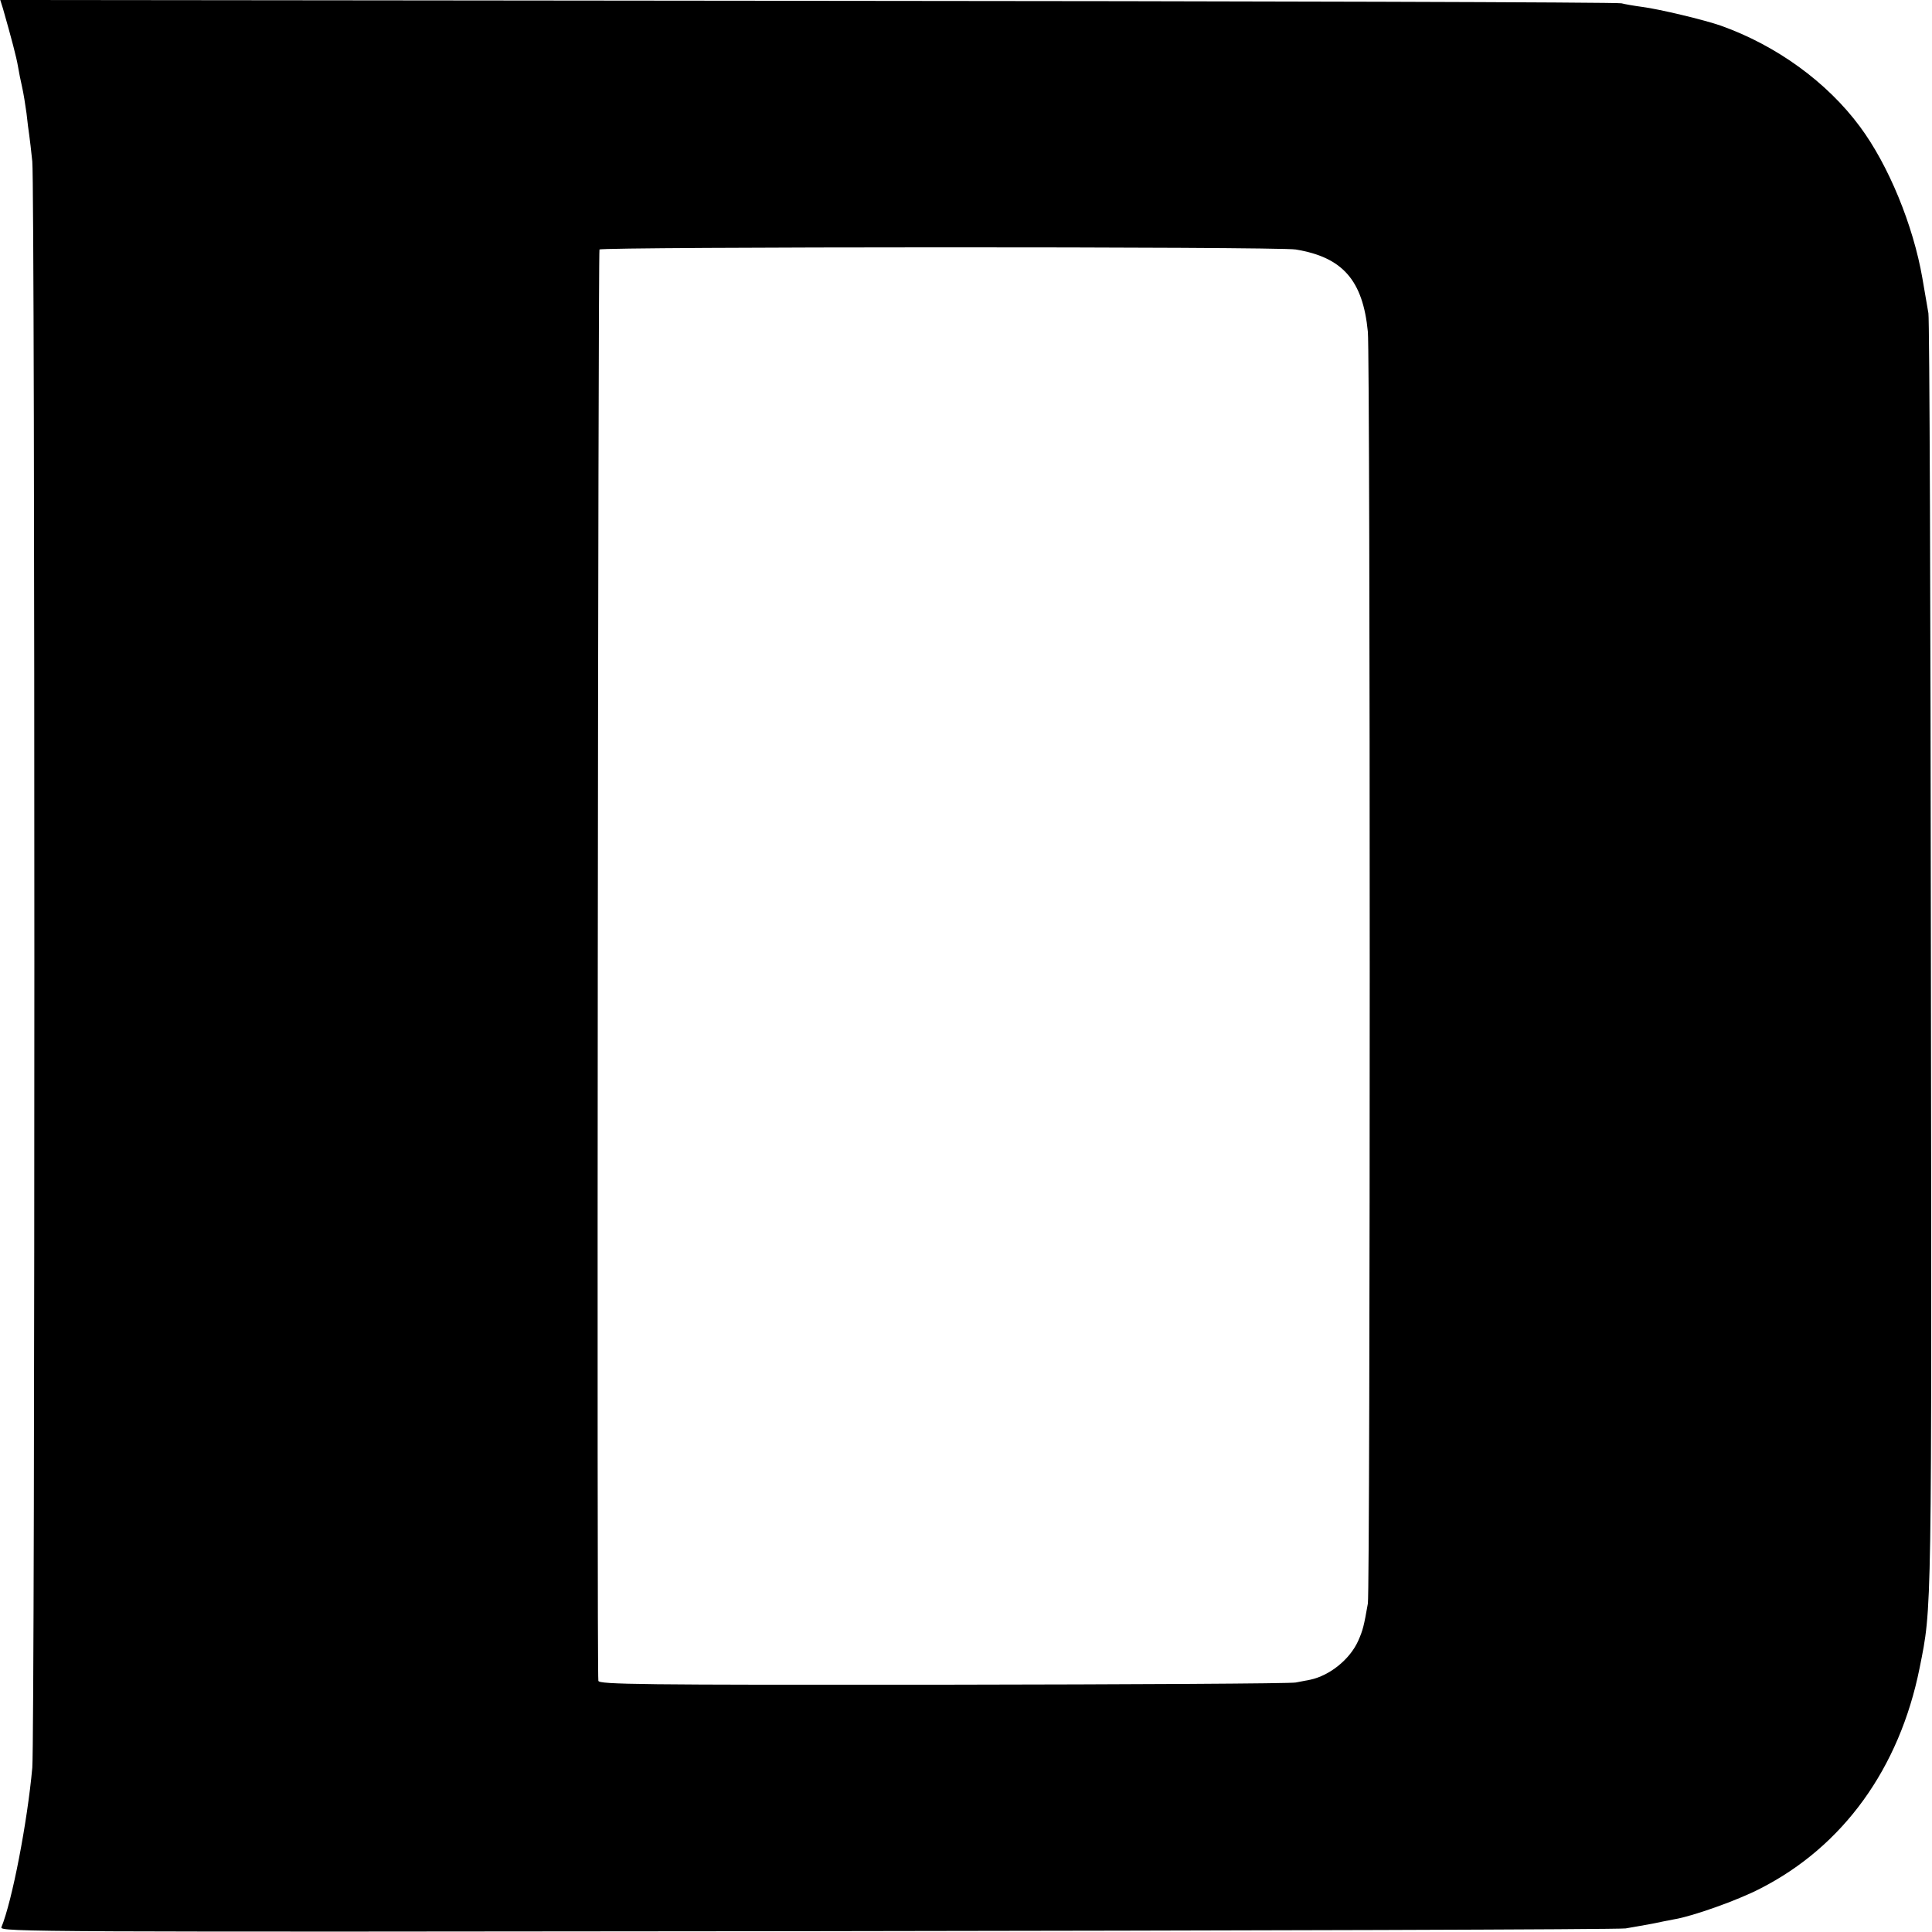
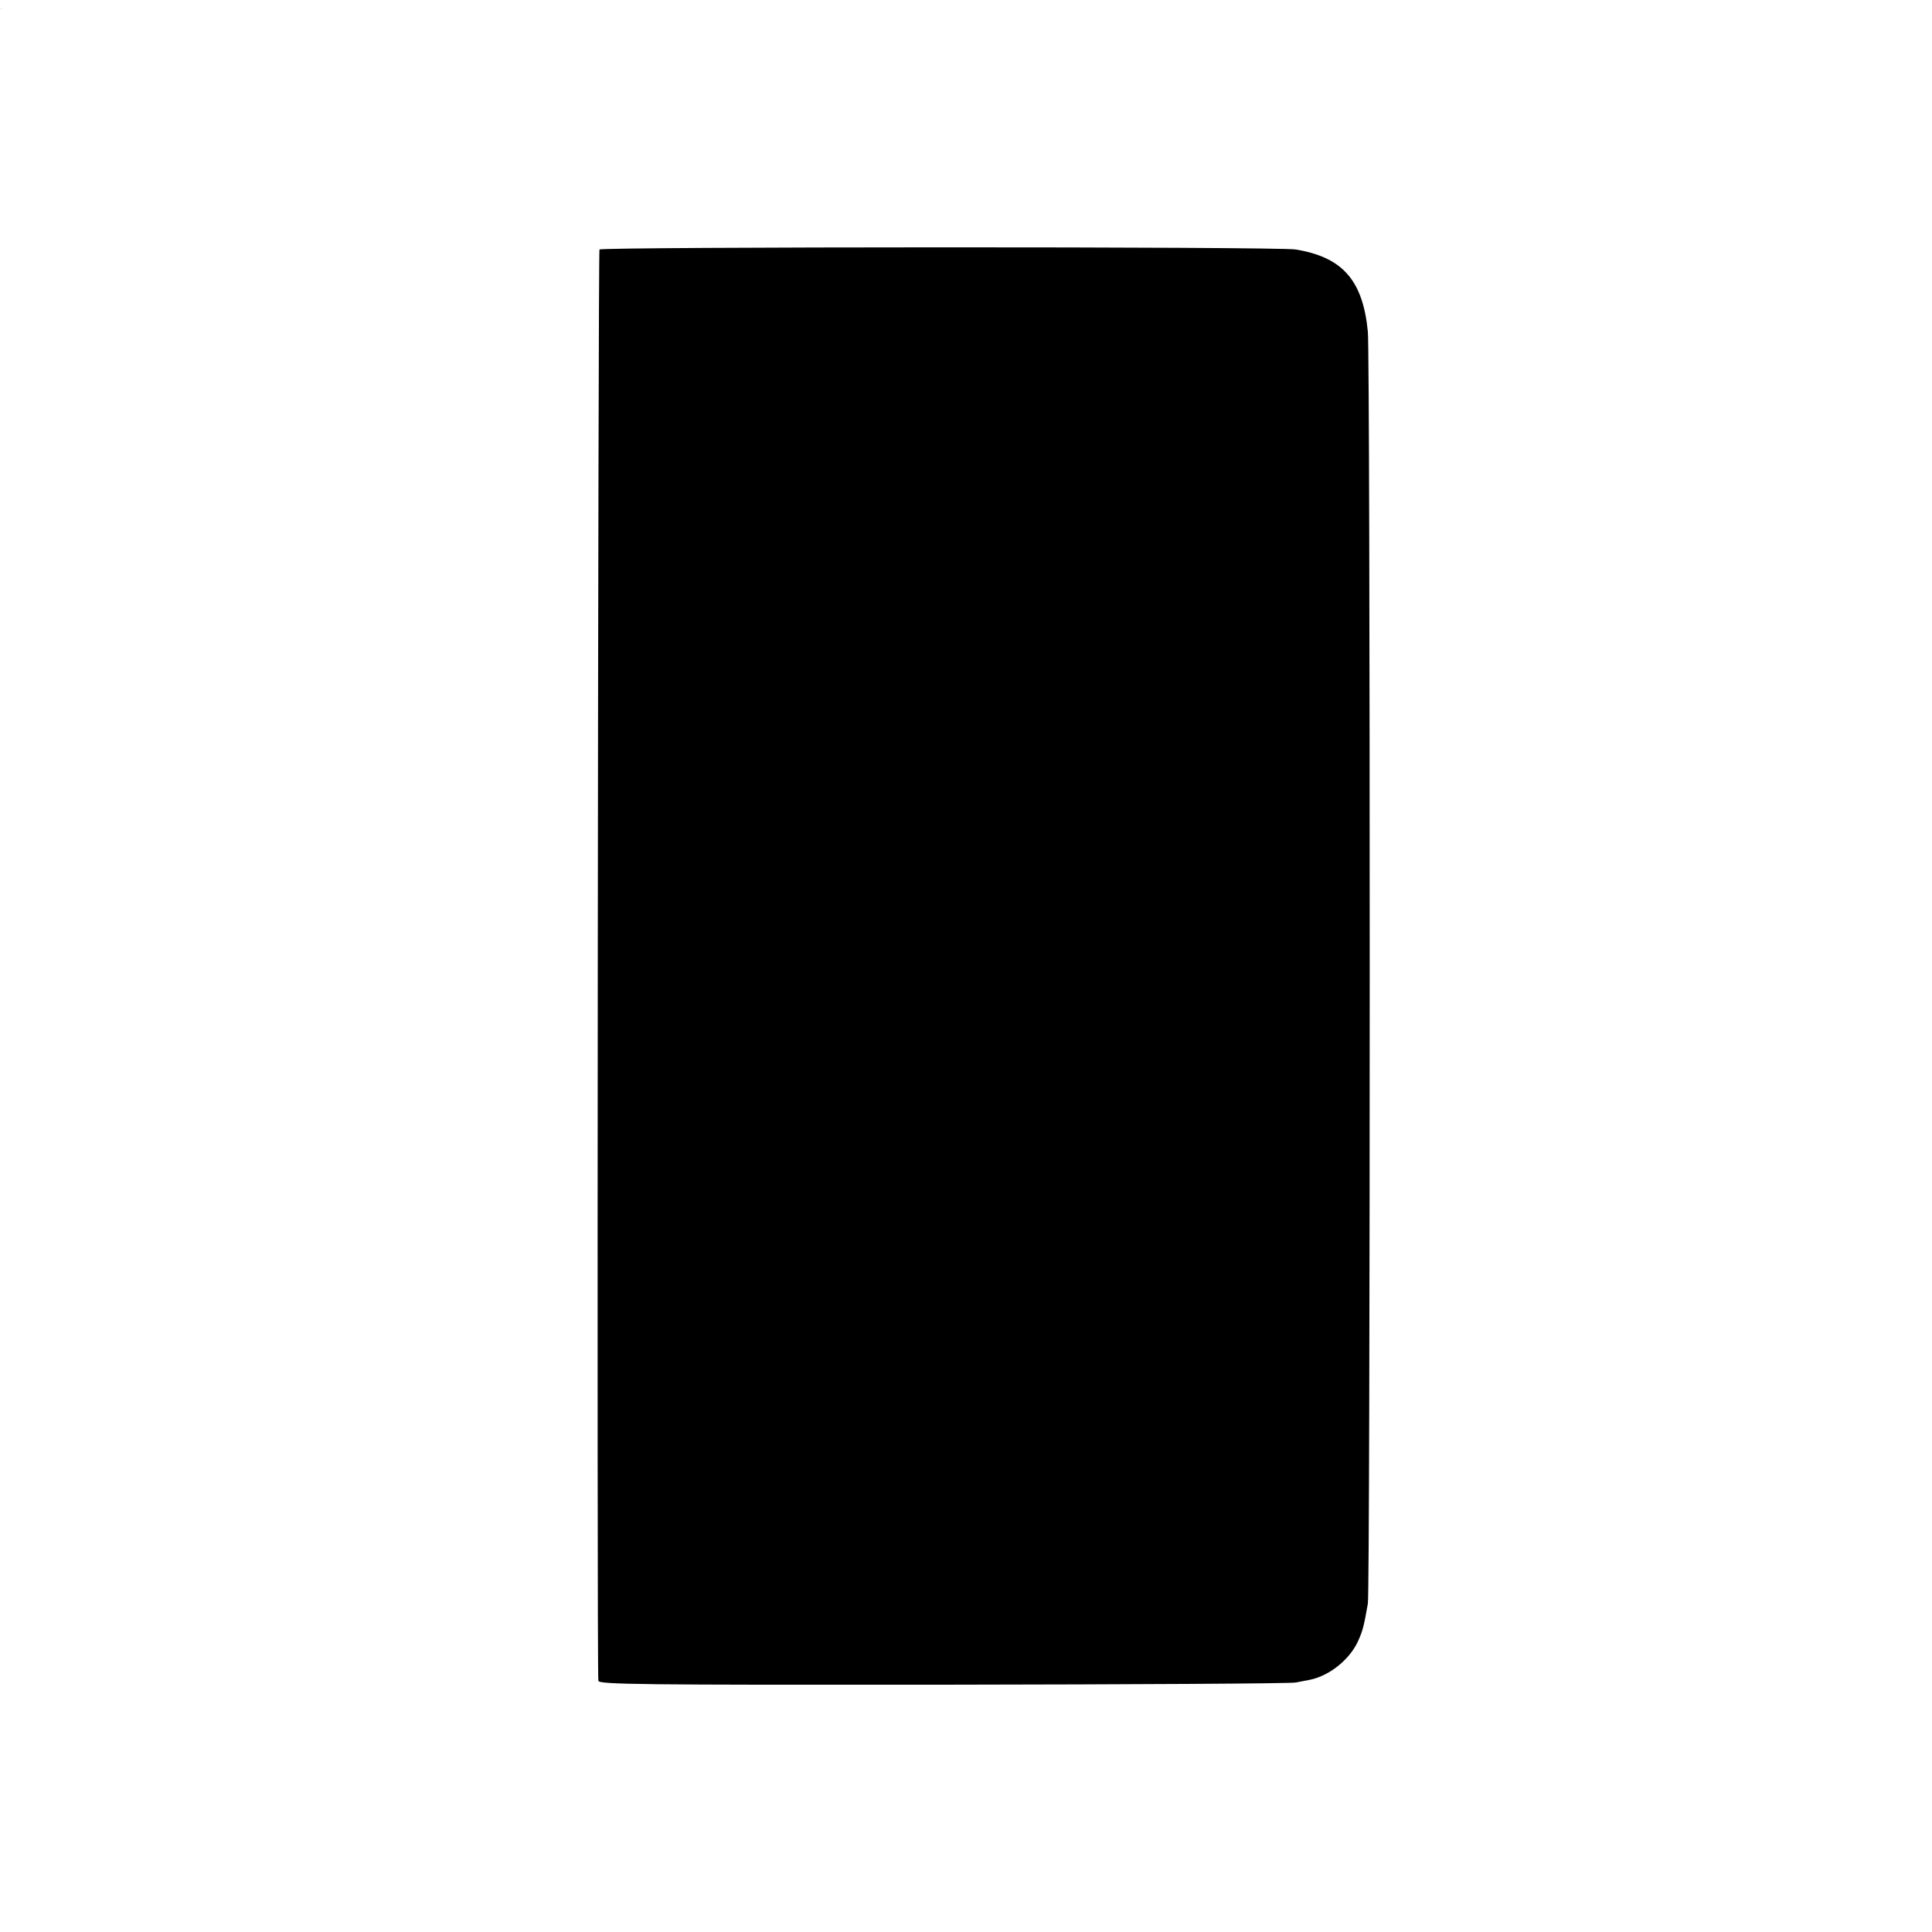
<svg xmlns="http://www.w3.org/2000/svg" version="1.0" width="700pt" height="700pt" viewBox="0 0 700 700" preserveAspectRatio="xMidYMid meet">
  <g transform="translate(0,700) scale(0.1,-0.1)" fill="#000000" stroke="none">
-     <path d="M11 6968 c30 -105 49 -177 54 -208 3 -19 10 -53 15 -75 5 -22 12 -65 16 -95 3 -30 8 -66 10 -80 2 -14 7 -56 11 -95 10 -92 10 -5703 0 -5820 -18 -198 -73 -483 -112 -578 -7 -17 122 -17 2916 -14 1608 2 2944 6 2969 10 25 4 68 12 96 17 28 6 64 13 80 16 67 11 230 69 311 111 301 153 505 436 578 799 45 226 44 158 41 2579 -1 1260 -5 2308 -9 2330 -4 22 -14 80 -22 128 -33 190 -122 408 -226 548 -119 161 -302 294 -504 366 -60 21 -223 60 -285 68 -30 4 -64 10 -75 13 -11 4 -1337 8 -2947 9 l-2927 3 10 -32z m4684 -872 c170 -28 243 -112 261 -298 9 -90 9 -4559 0 -4608 -14 -80 -18 -97 -35 -135 -30 -67 -103 -126 -174 -141 -12 -2 -35 -7 -52 -10 -16 -4 -591 -7 -1277 -8 -1101 -1 -1247 1 -1250 14 -6 28 -1 5176 4 5186 7 10 2460 11 2523 0z" />
+     <path d="M11 6968 l-2927 3 10 -32z m4684 -872 c170 -28 243 -112 261 -298 9 -90 9 -4559 0 -4608 -14 -80 -18 -97 -35 -135 -30 -67 -103 -126 -174 -141 -12 -2 -35 -7 -52 -10 -16 -4 -591 -7 -1277 -8 -1101 -1 -1247 1 -1250 14 -6 28 -1 5176 4 5186 7 10 2460 11 2523 0z" />
  </g>
</svg>